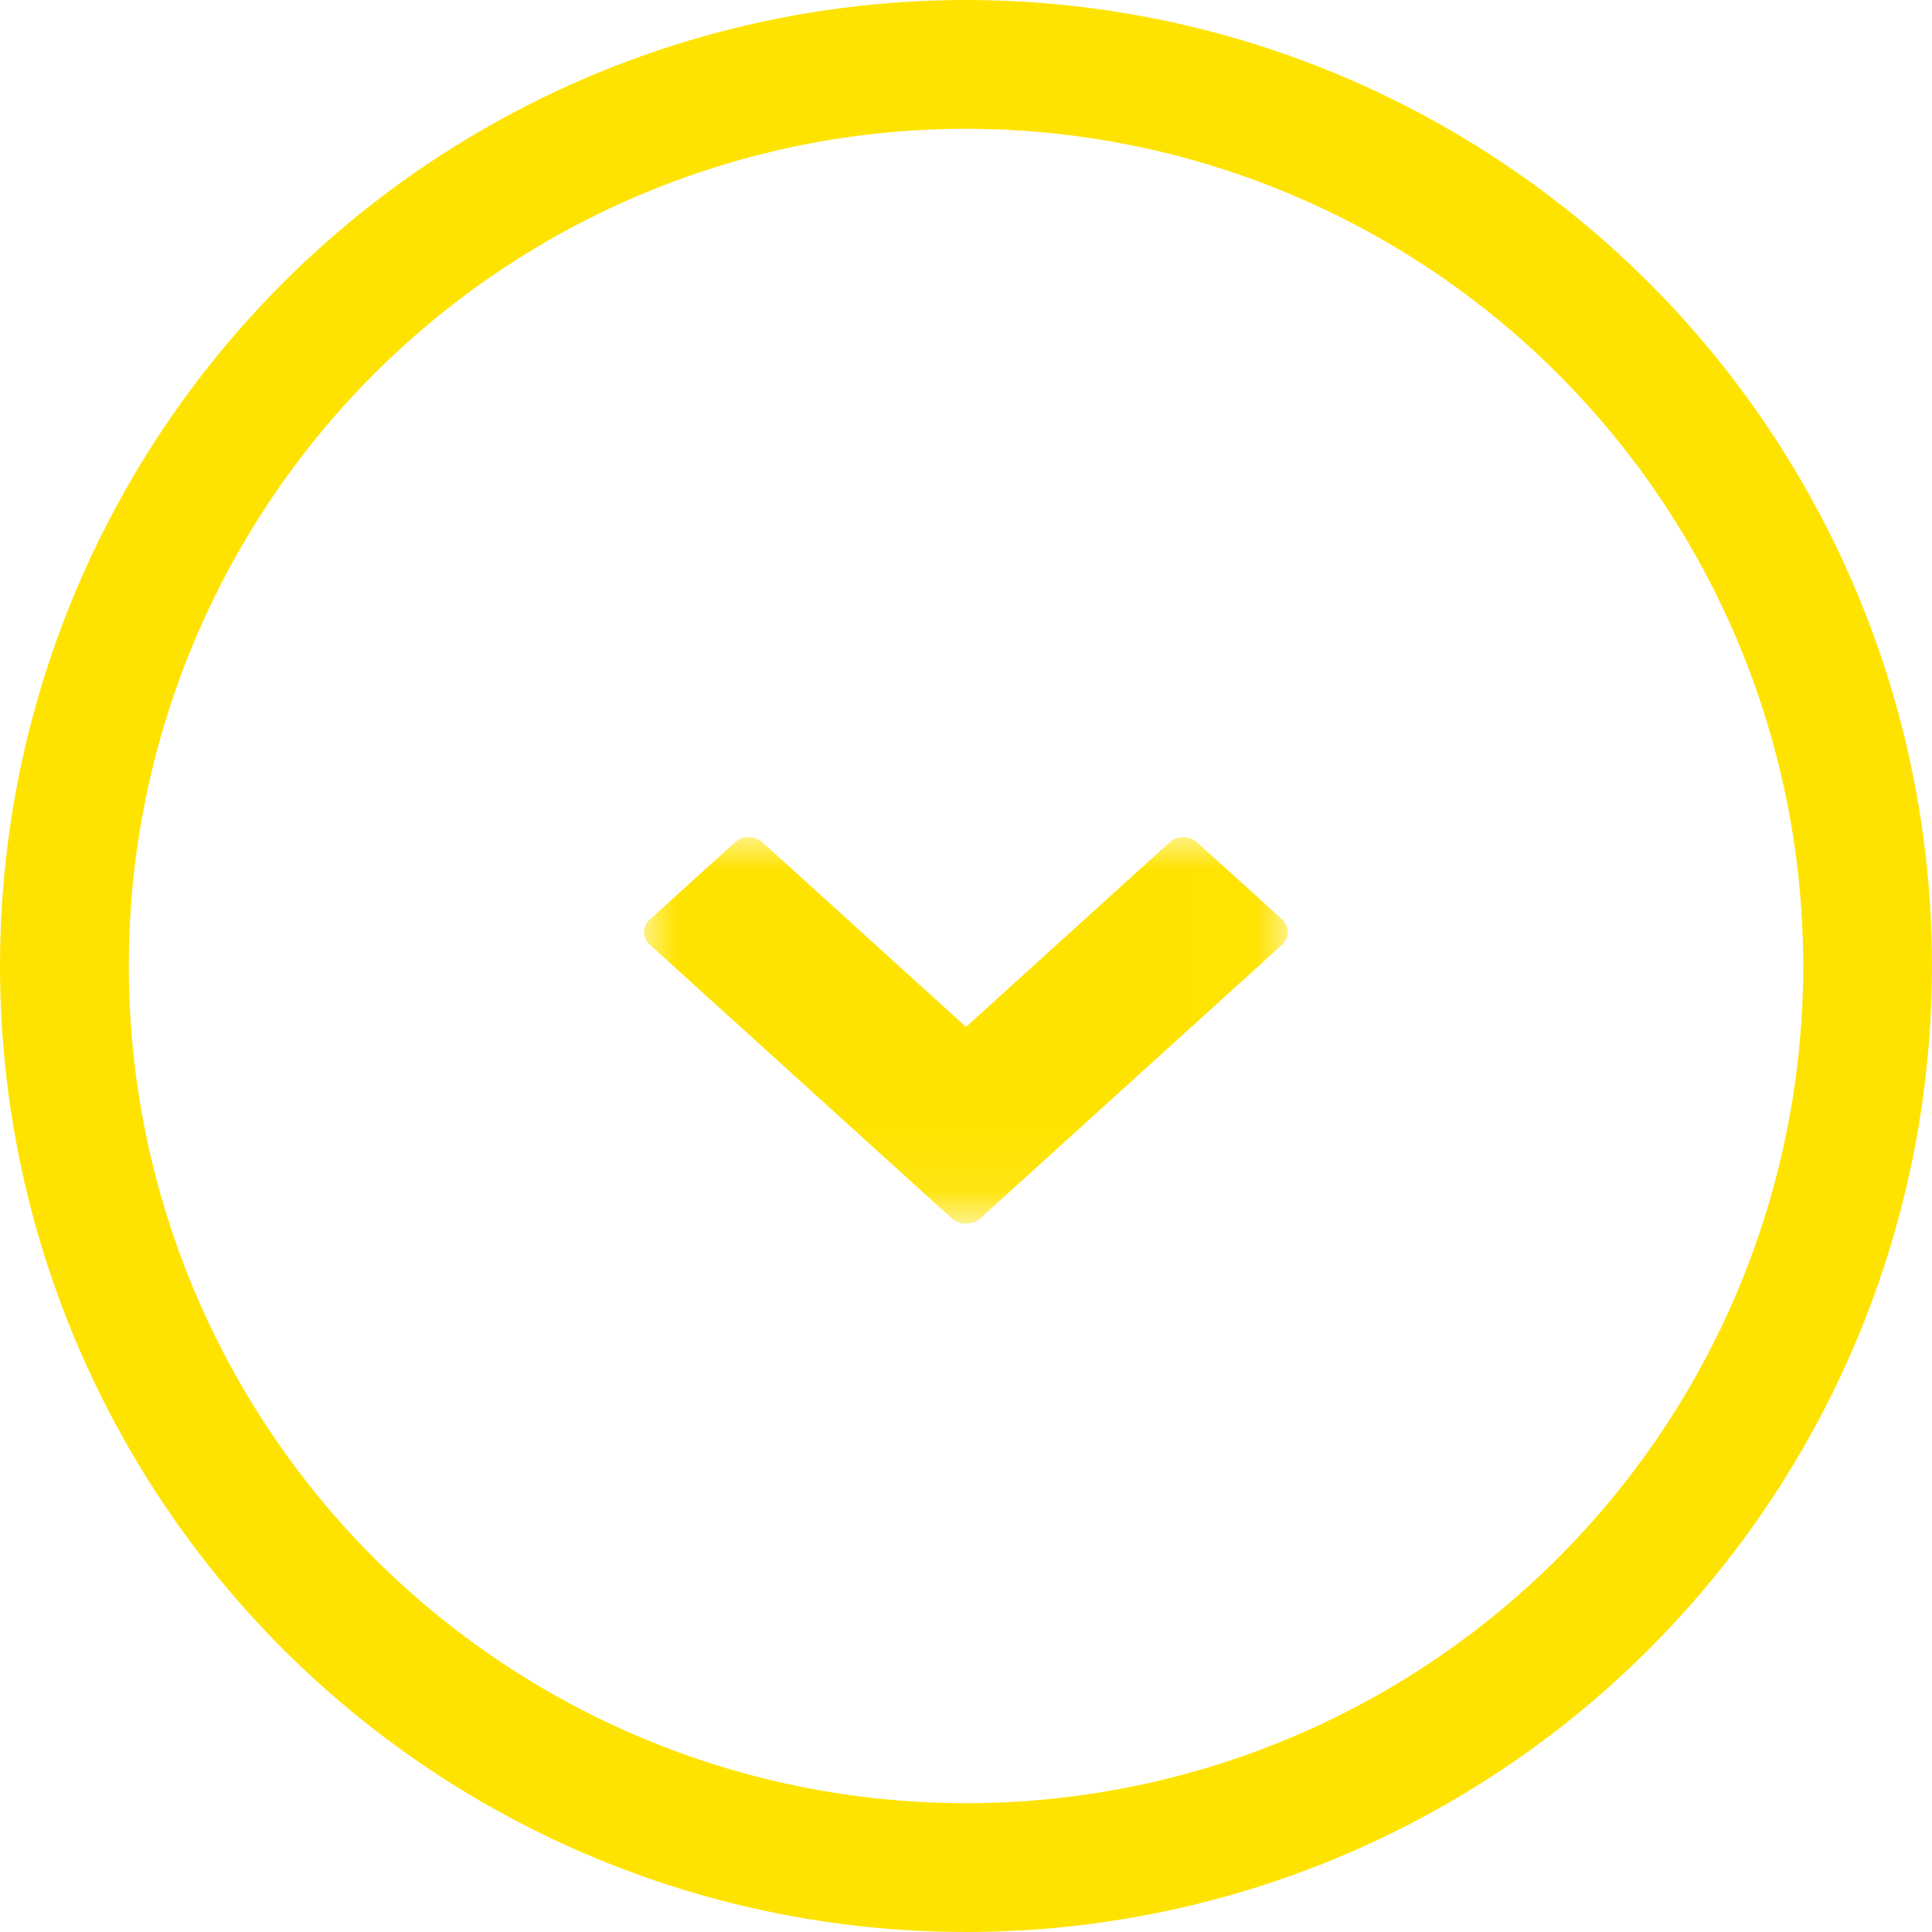
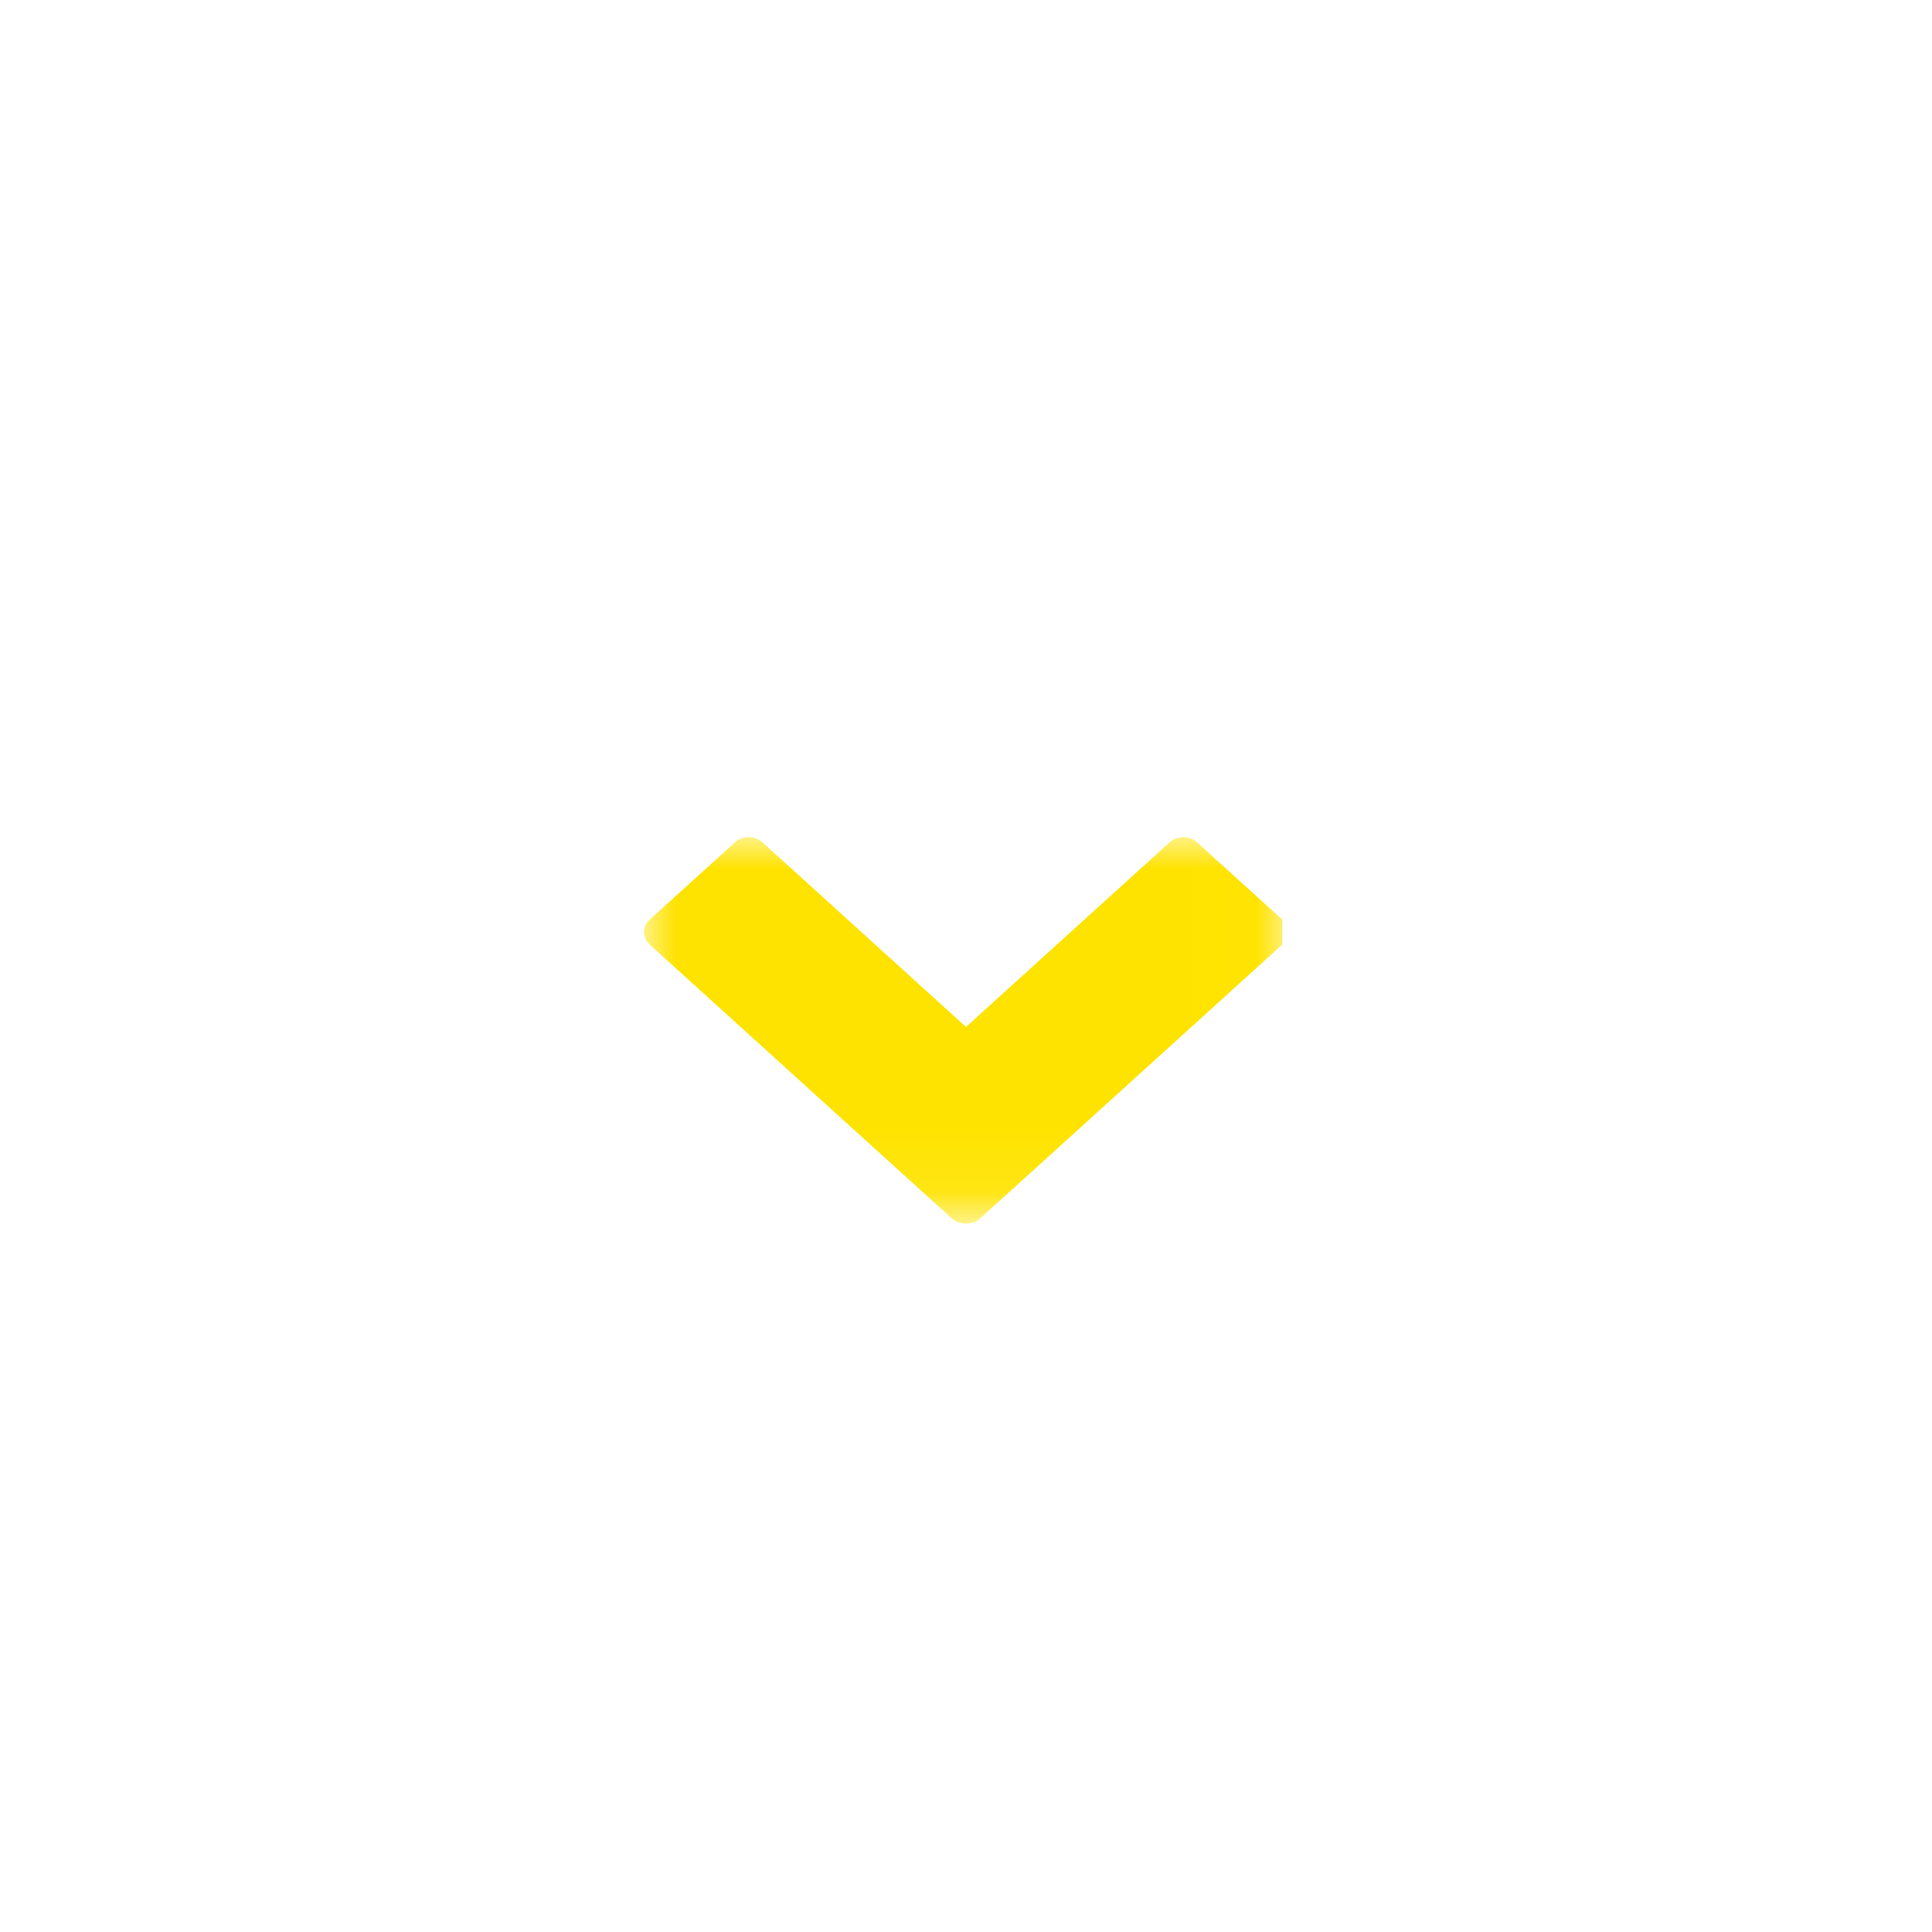
<svg xmlns="http://www.w3.org/2000/svg" xmlns:xlink="http://www.w3.org/1999/xlink" viewBox="0 0 30 30">
  <defs>
    <path id="a-0c1c60db6bb145c5933d978abe5aa874" d="M0 0h9.99v5.92H0V0z" />
  </defs>
  <g fill="none" fill-rule="evenodd" transform="translate(1 1)">
    <g transform="translate(9 12)">
      <mask id="b-ec79fb183c6f4b04b77877747be8cc0f" fill="#fff">
        <use xlink:href="#a-0c1c60db6bb145c5933d978abe5aa874" />
      </mask>
-       <path fill="#FFE300" d="M9.912 1.28L8.588.08c-.117-.107-.31-.107-.427 0L5 2.946 1.84.08c-.12-.107-.31-.107-.428 0L.088 1.28c-.117.106-.117.28 0 .387L4.78 5.92c.06.055.14.08.22.08.08 0 .16-.025.22-.08L9.91 1.668c.117-.107.117-.28 0-.387" mask="url(#b-ec79fb183c6f4b04b77877747be8cc0f)" />
+       <path fill="#FFE300" d="M9.912 1.28L8.588.08c-.117-.107-.31-.107-.427 0L5 2.946 1.84.08c-.12-.107-.31-.107-.428 0L.088 1.28c-.117.106-.117.28 0 .387L4.78 5.92c.06.055.14.08.22.08.08 0 .16-.025.22-.08L9.91 1.668" mask="url(#b-ec79fb183c6f4b04b77877747be8cc0f)" />
    </g>
-     <circle cx="14" cy="14" r="14" stroke="#FFE300" stroke-width="2" />
  </g>
</svg>